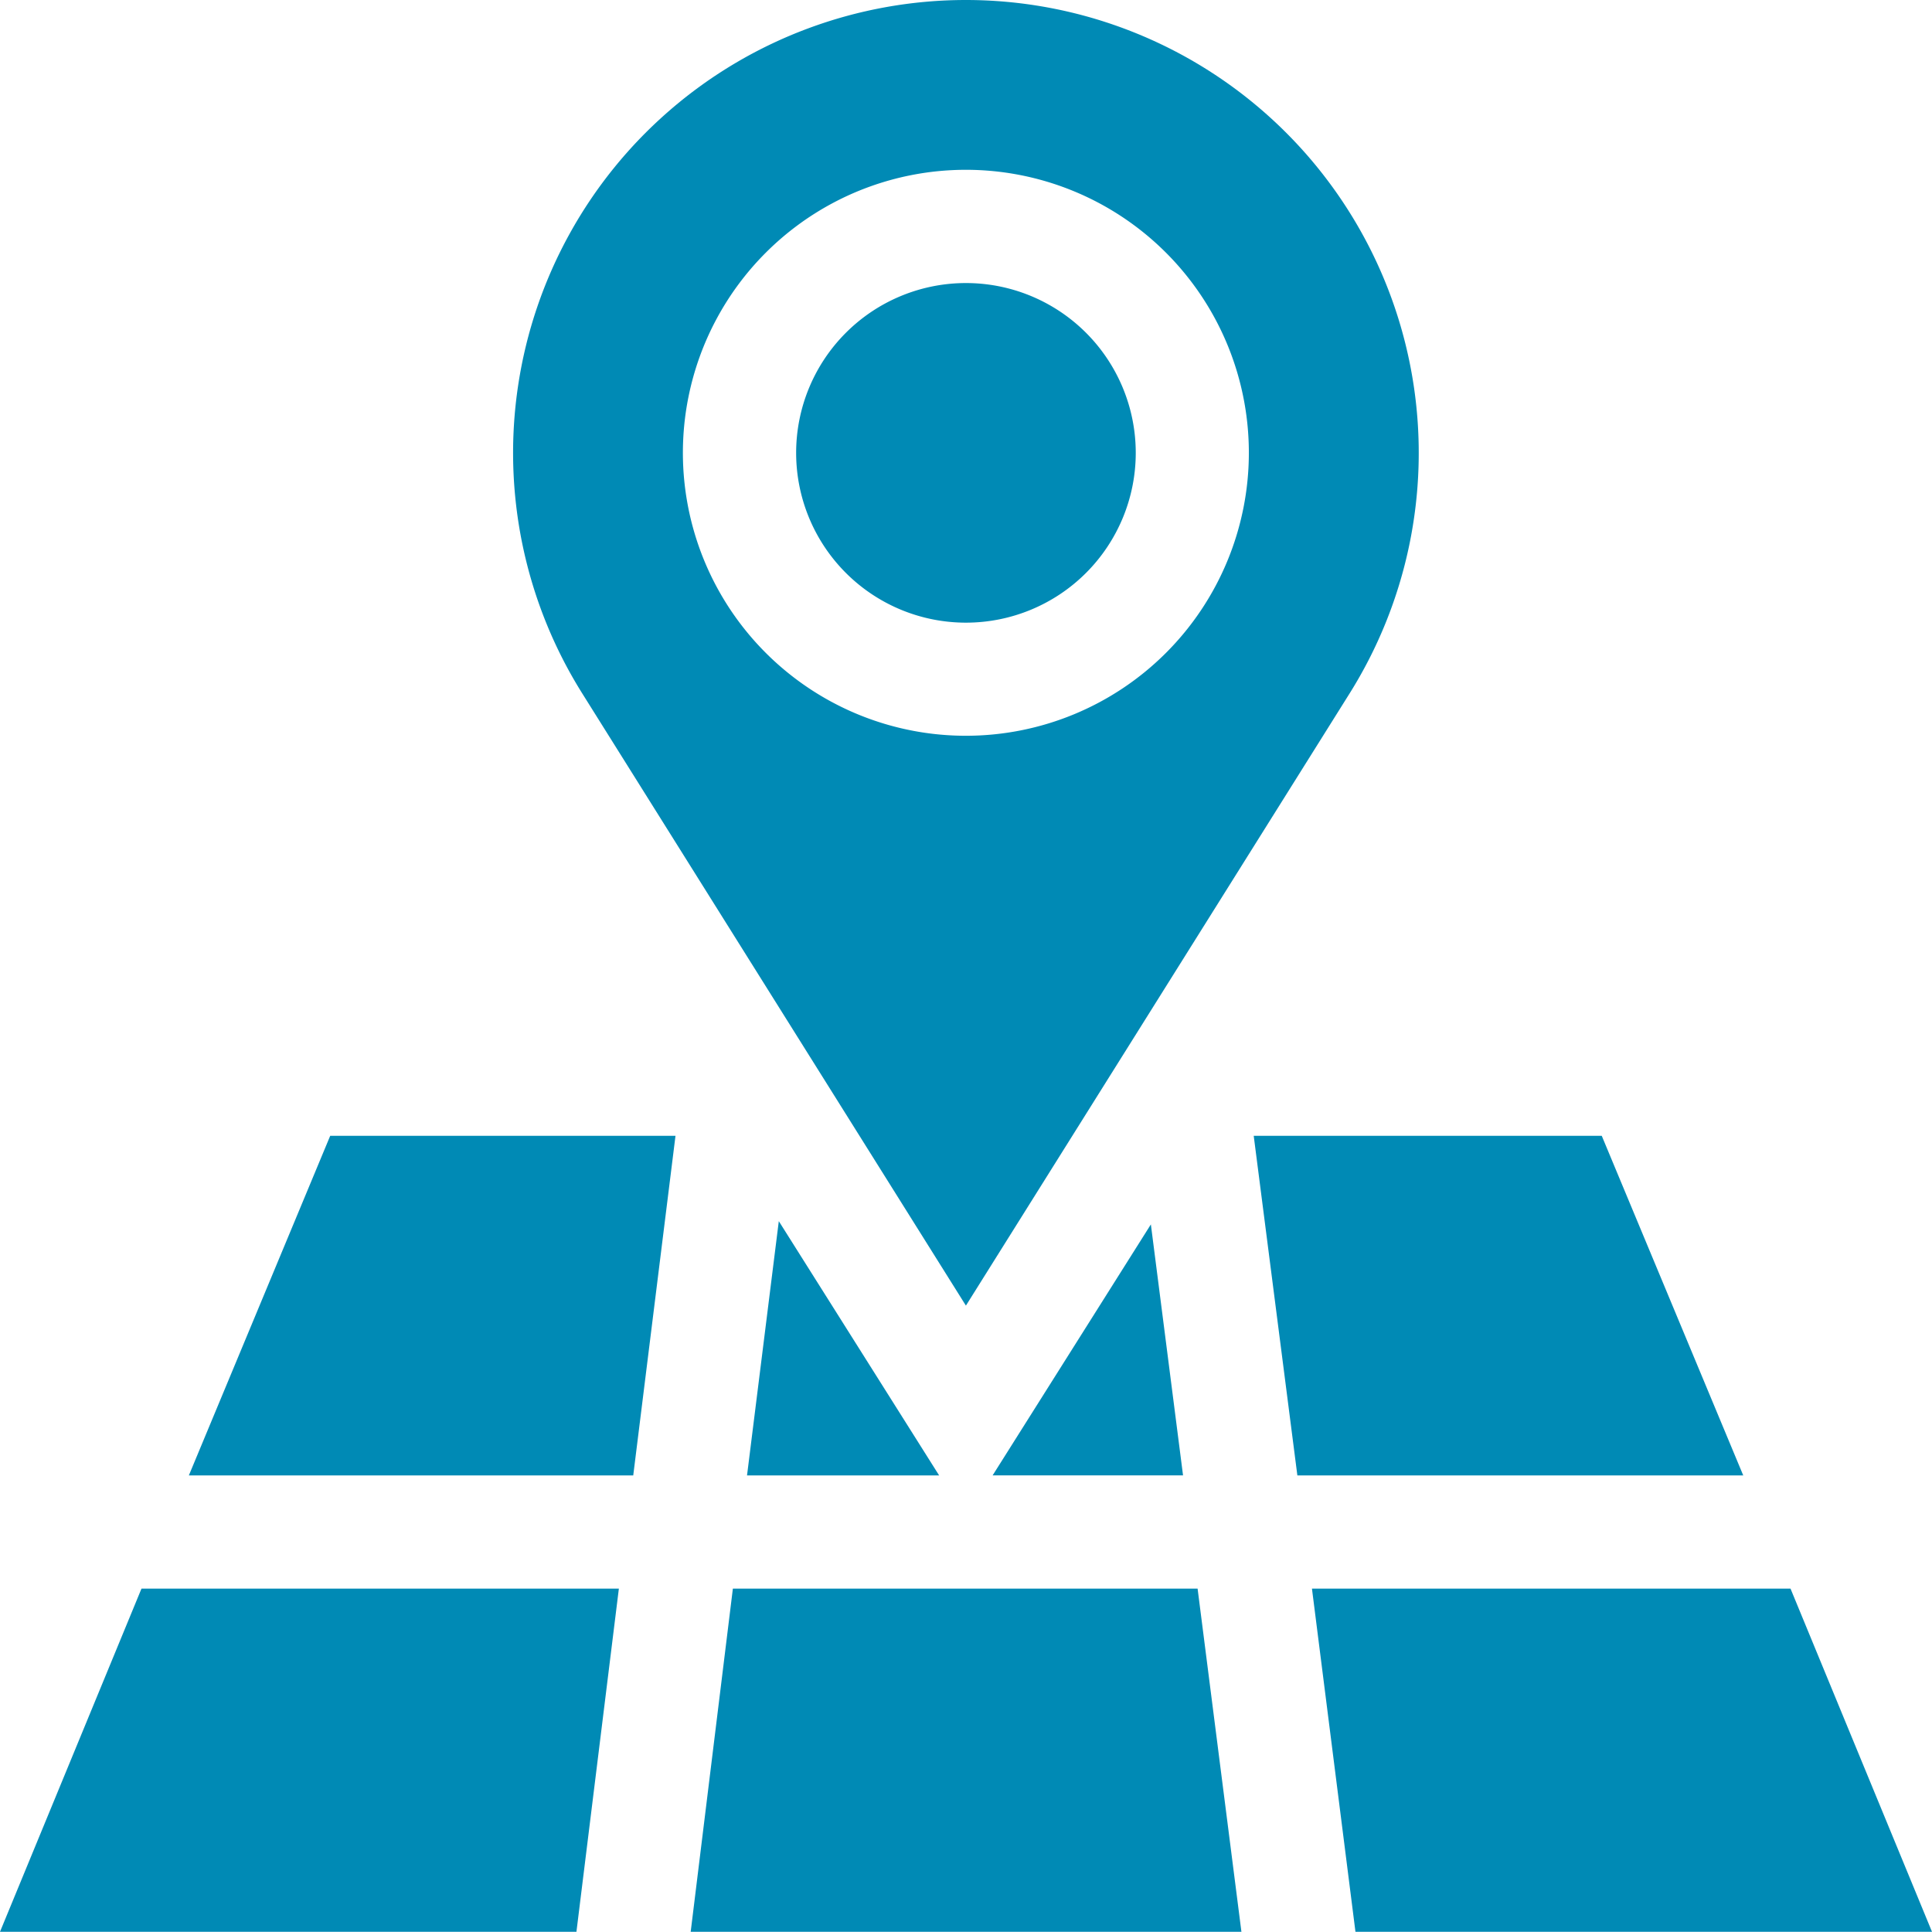
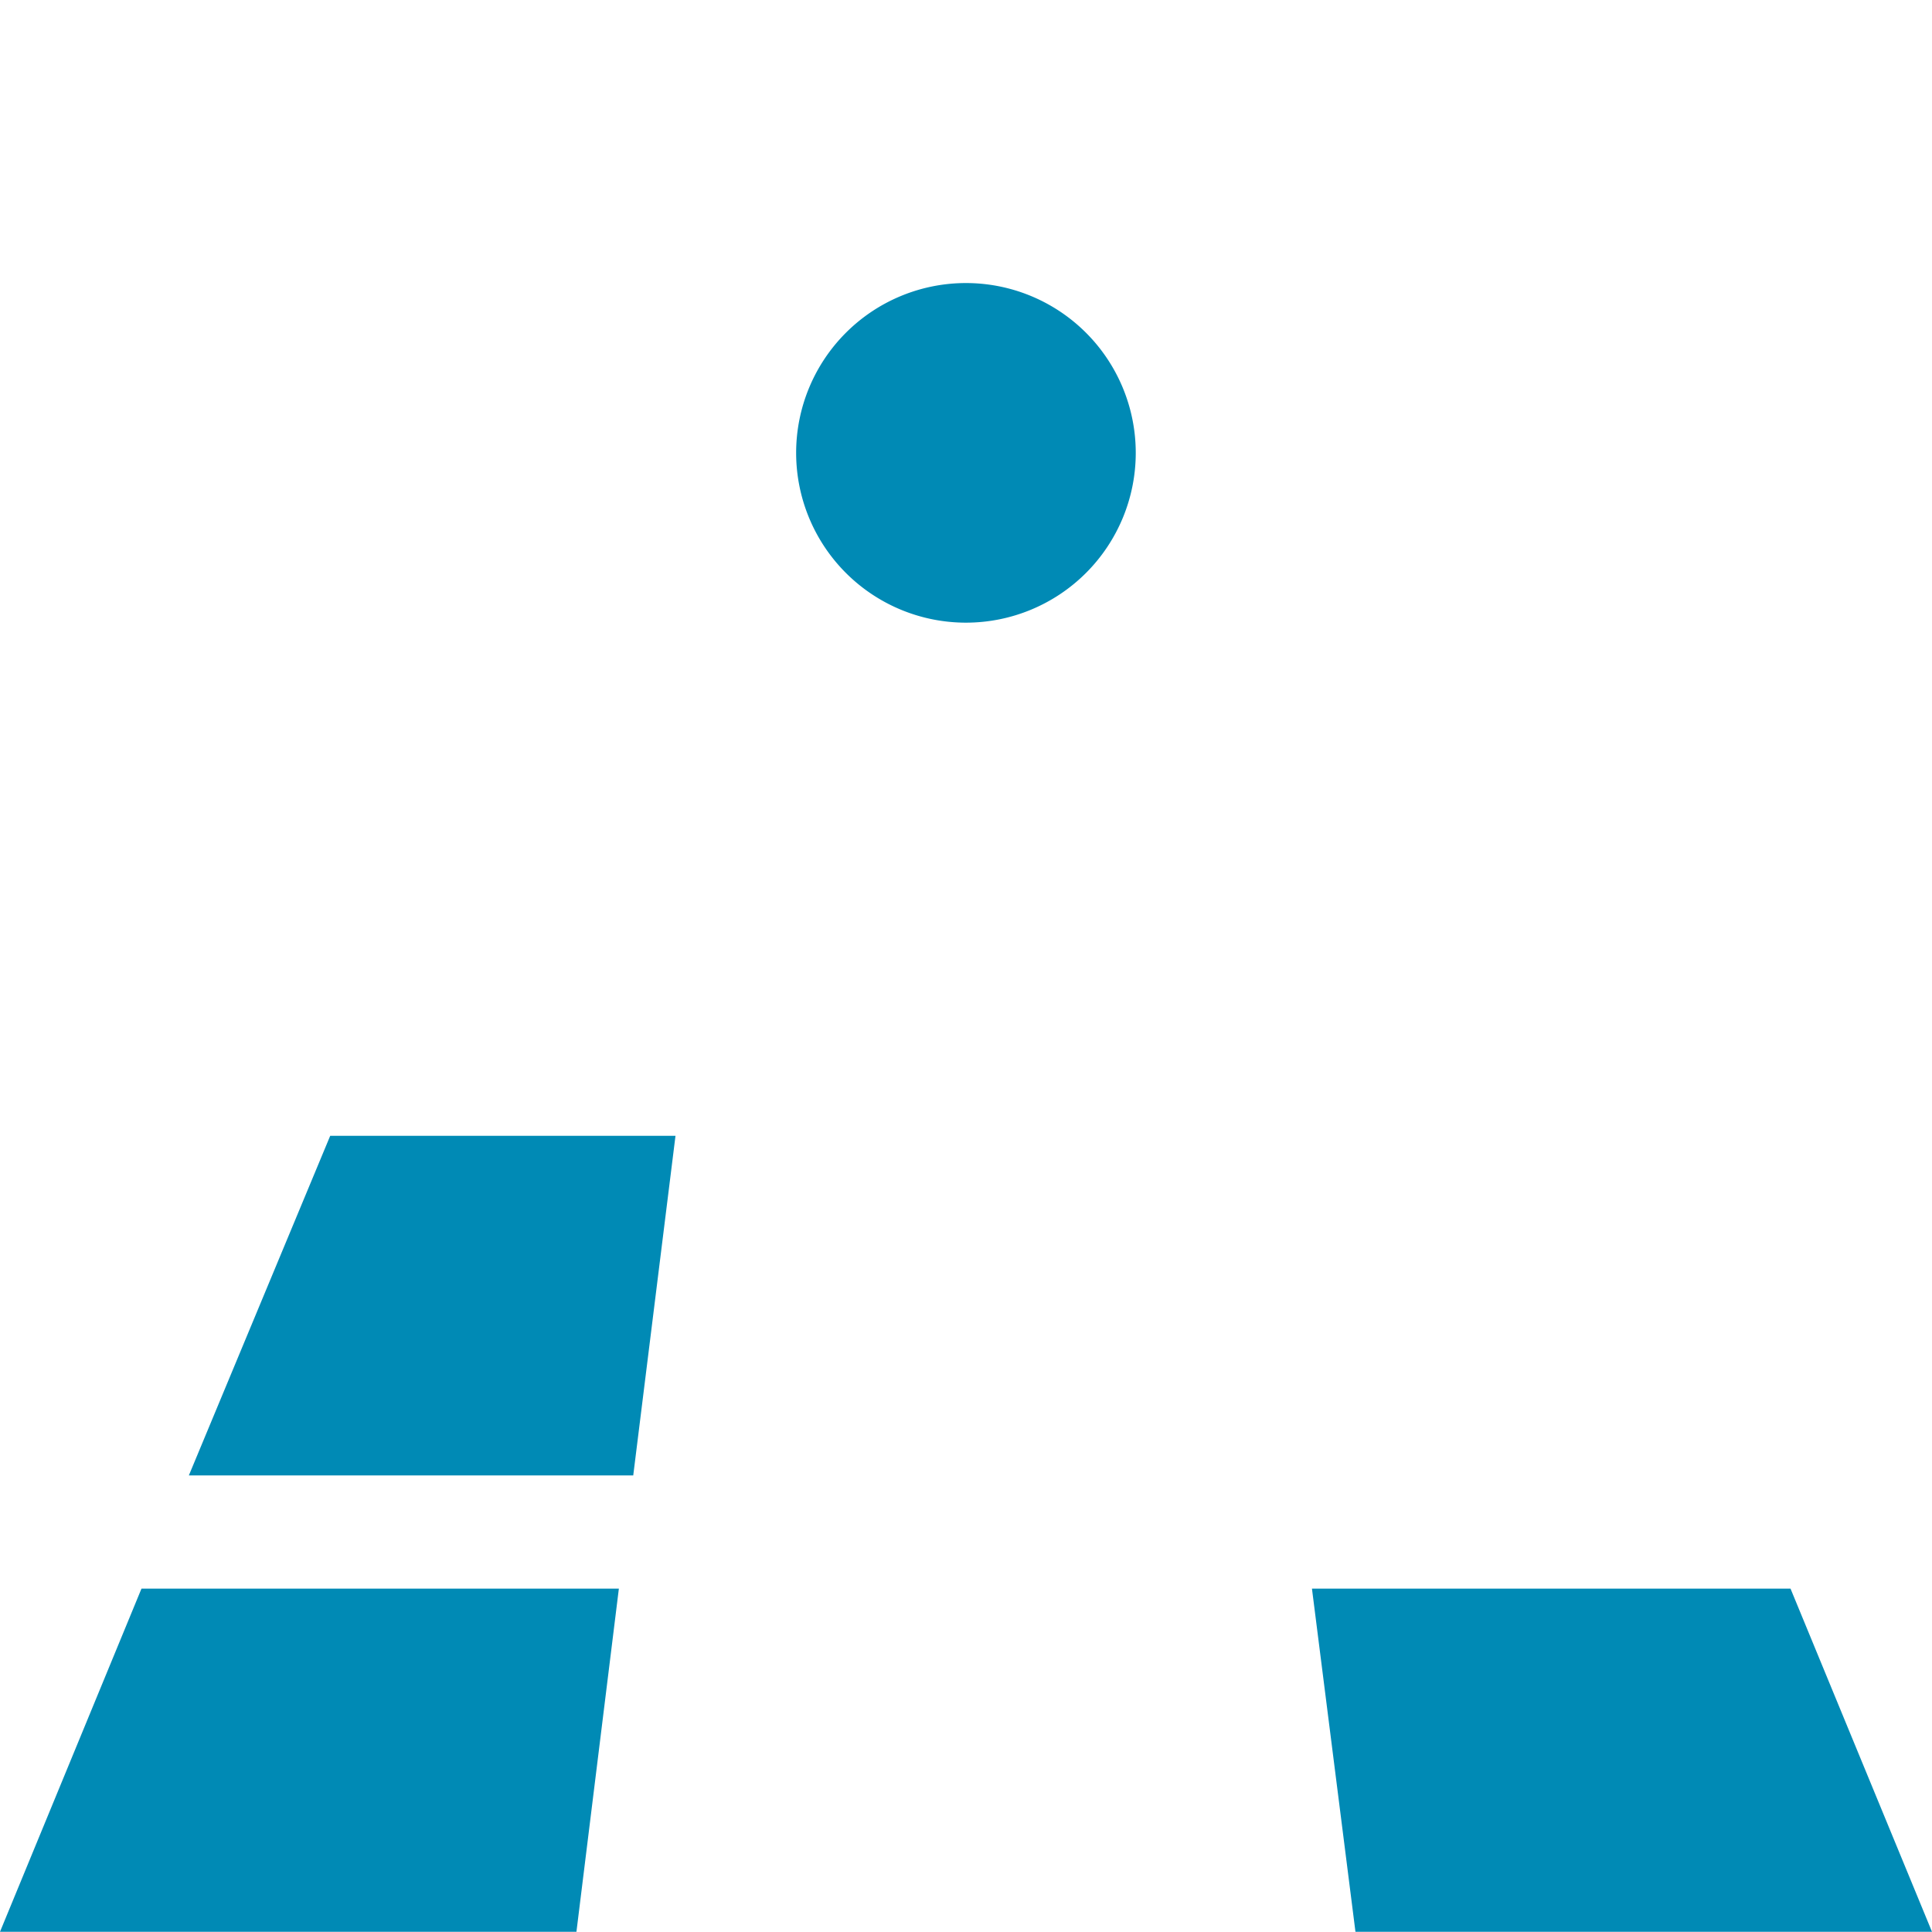
<svg xmlns="http://www.w3.org/2000/svg" id="map" width="54.045" height="54.039" viewBox="0 0 54.045 54.039">
  <path id="Path_358" d="M19.829,5.362a4.75,4.75,0,1,0,4.751,4.75,4.75,4.75,0,0,0-4.751-4.75Z" transform="translate(7.191 2.556)" fill="#008ab5" />
-   <path id="Path_359" d="M22.385,0A12.669,12.669,0,0,0,11.664,19.416L22.385,36.523,33.107,19.416A12.67,12.67,0,0,0,22.385,0Zm0,20.582A7.916,7.916,0,1,1,30.3,12.667a7.916,7.916,0,0,1-7.915,7.915Z" transform="translate(4.635)" fill="#008ab5" />
-   <path id="Path_360" d="M13.082,39.69H28.488l-1.226-9.6h-13Z" transform="translate(6.239 14.349)" fill="#008ab5" />
-   <path id="Path_361" d="M14.149,30.243h5.374L15.038,23.13Z" transform="translate(6.748 11.03)" fill="#008ab5" />
-   <path id="Path_362" d="M24.967,31.014H37.44l-3.958-9.5H23.746Z" transform="translate(11.325 10.259)" fill="#008ab5" />
  <path id="Path_363" d="M3.577,31.014H16.008l1.182-9.5H7.531Z" transform="translate(1.706 10.259)" fill="#008ab5" />
-   <path id="Path_364" d="M18.8,30.213h5.327l-.9-7.021Z" transform="translate(8.967 11.059)" fill="#008ab5" />
  <path id="Path_365" d="M17.312,30.09H3.958L0,39.69H16.125Z" transform="translate(0 14.349)" fill="#008ab5" />
  <path id="Path_366" d="M38.236,30.09H24.849l1.217,9.6H42.194Z" transform="translate(11.851 14.349)" fill="#008ab5" />
</svg>